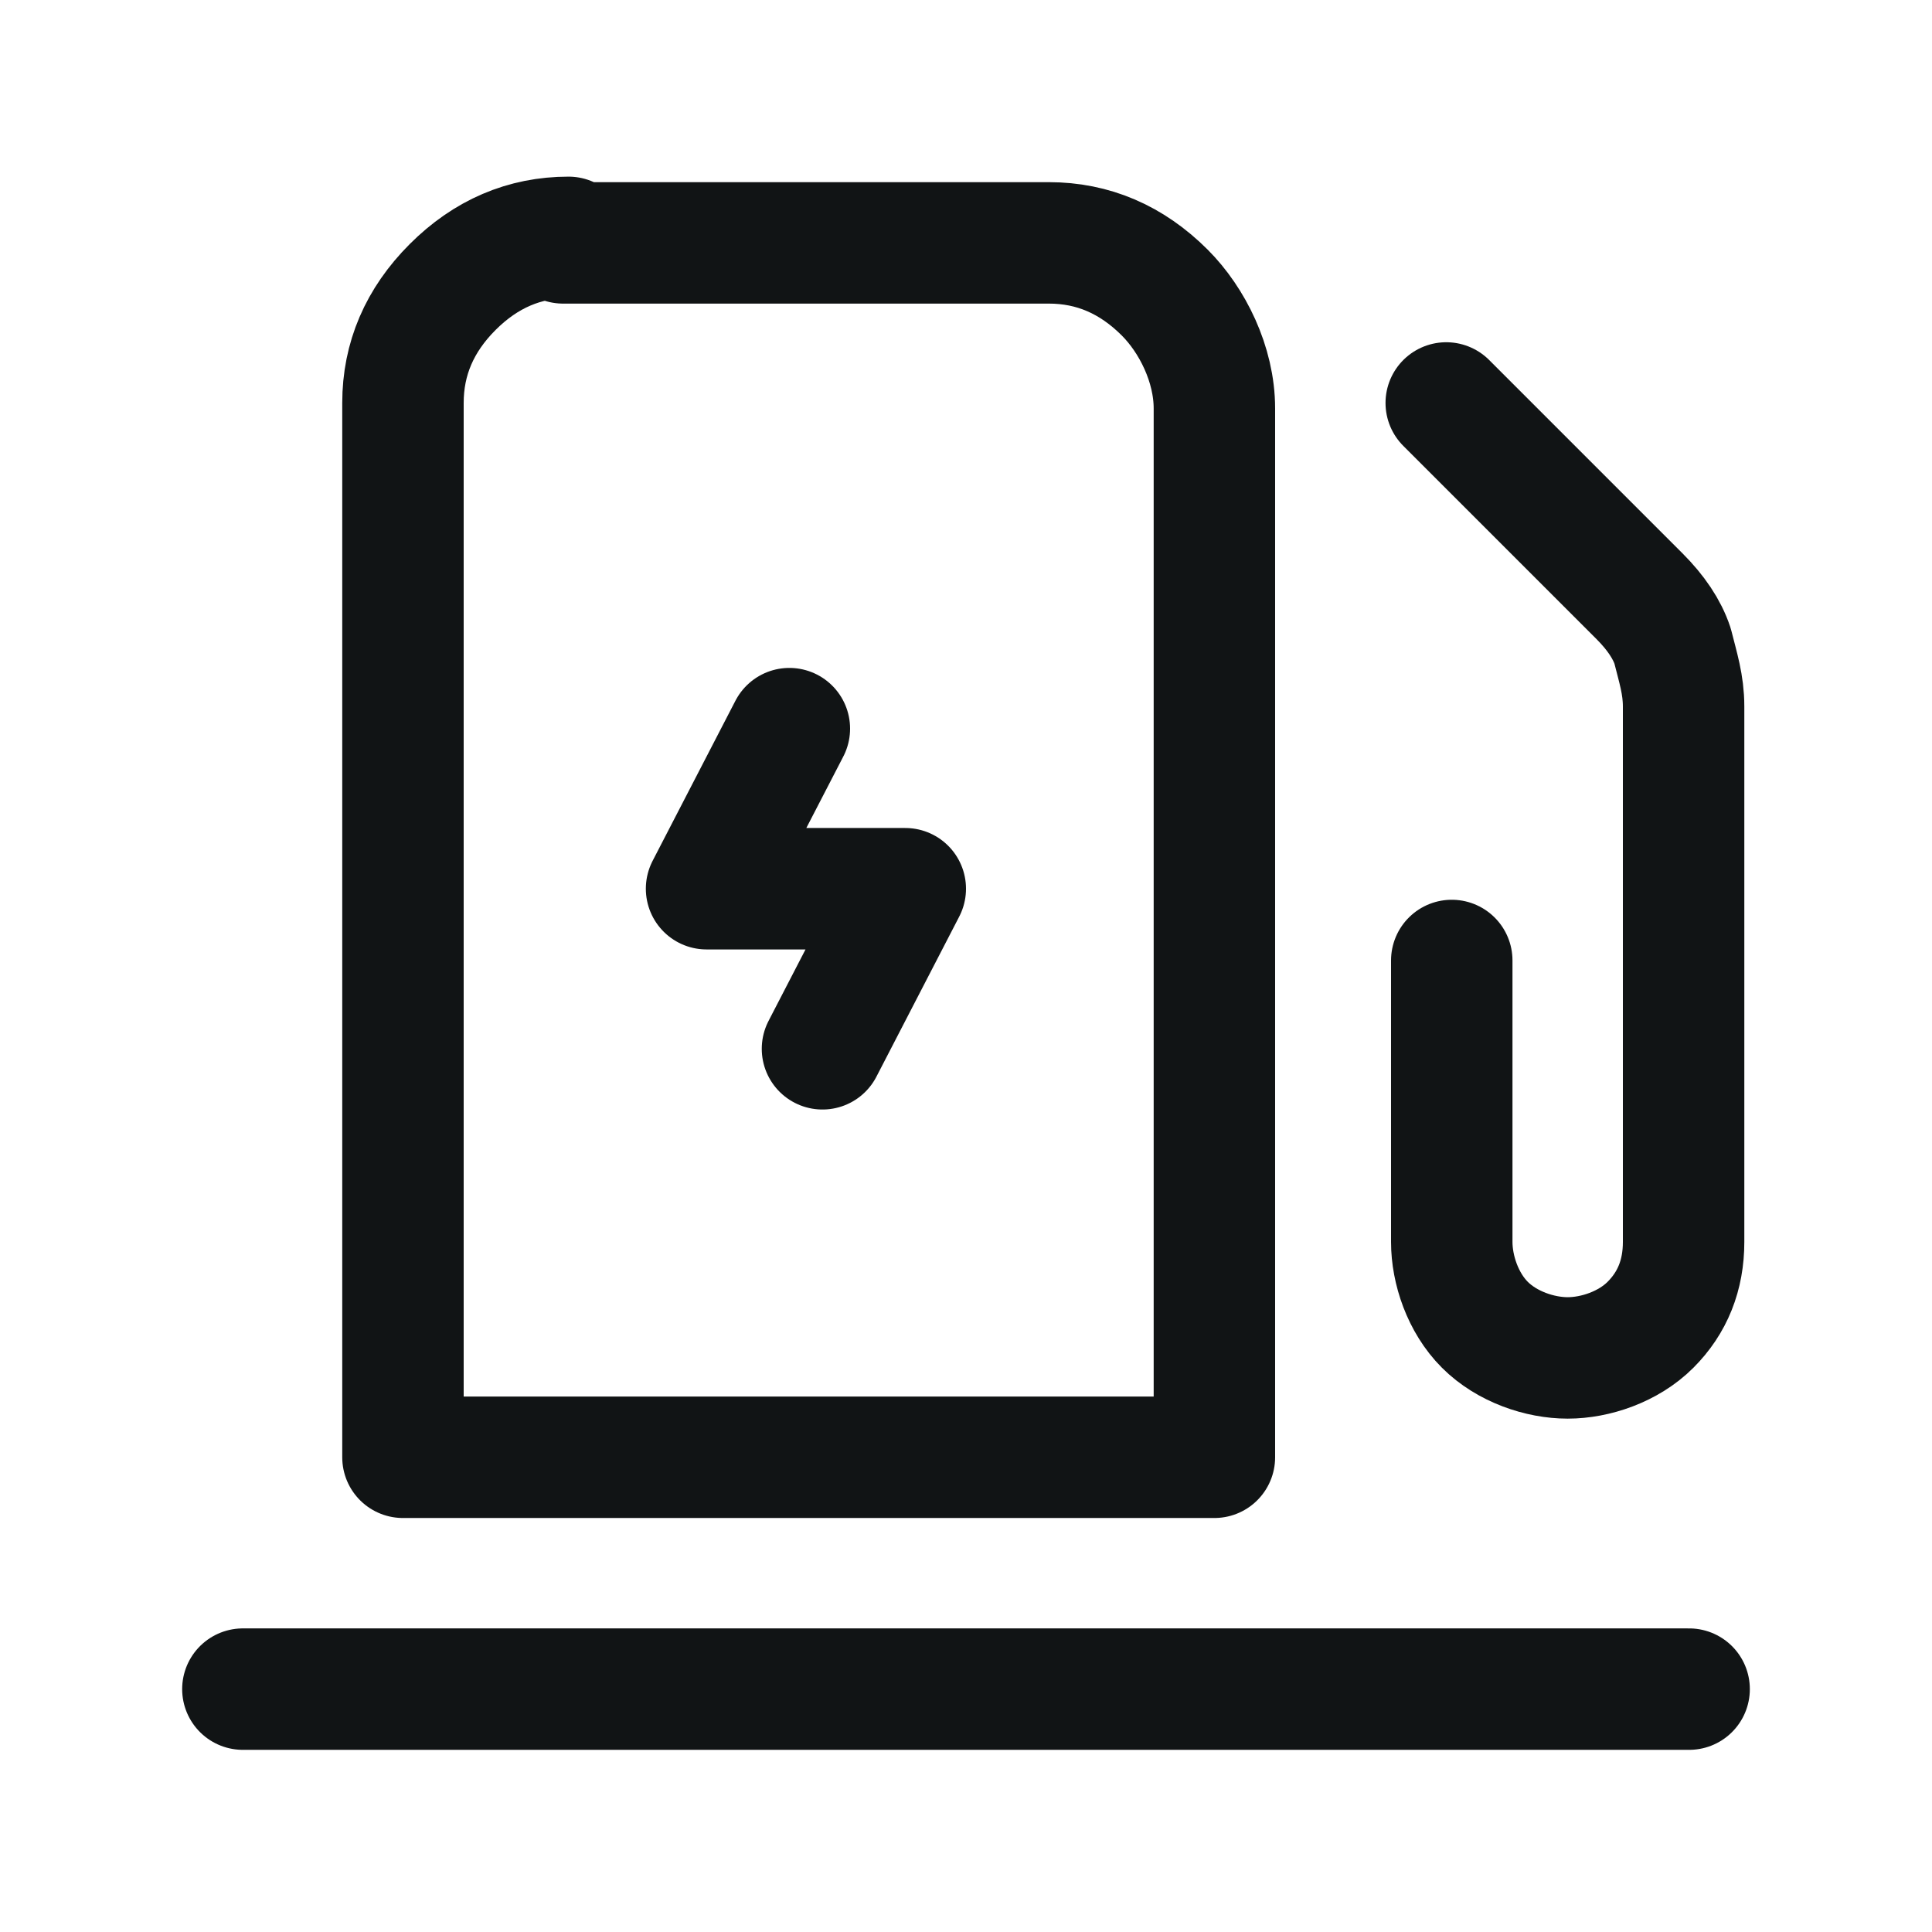
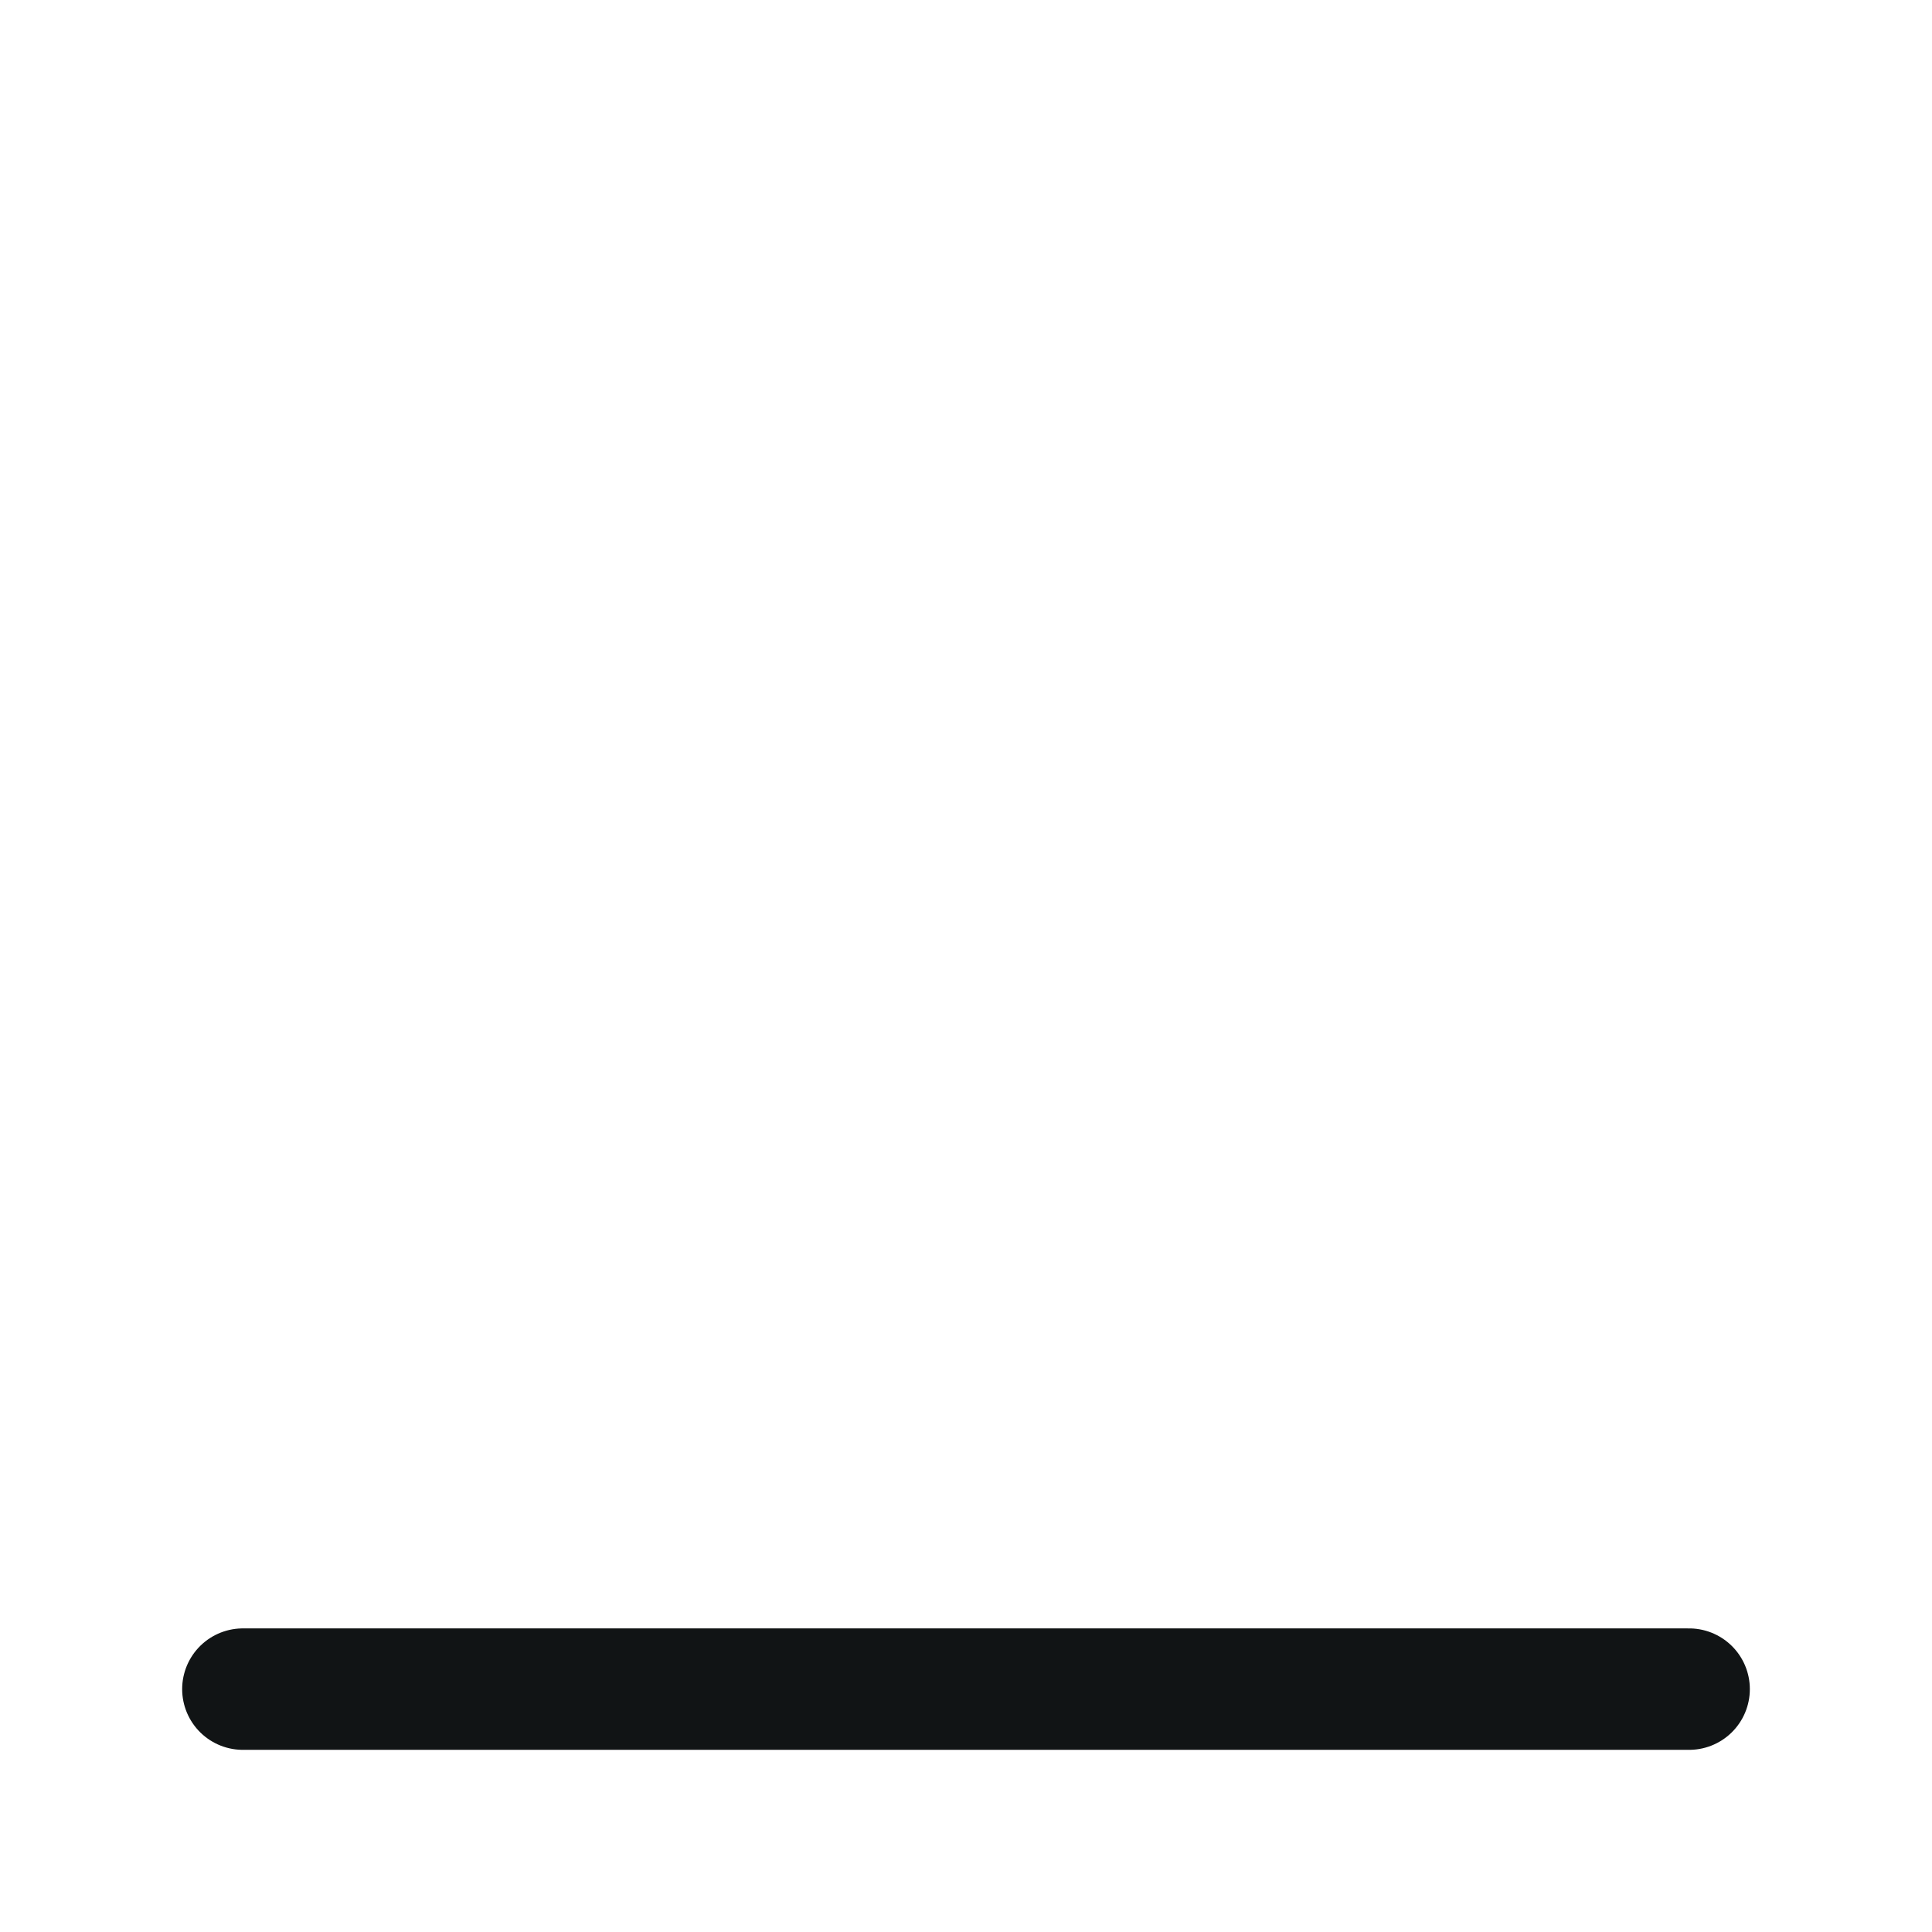
<svg xmlns="http://www.w3.org/2000/svg" id="Layer_1" version="1.1" viewBox="0 0 35 35">
  <defs>
    <style>
      .st0 {
        fill: none;
        stroke: #111415;
        stroke-linecap: round;
        stroke-linejoin: round;
        stroke-width: 2.2px;
      }
    </style>
  </defs>
-   <path class="st0" d="M26.2,7.3l3.5,3.5c.3.3.5.6.6.9.1.4.2.7.2,1.1v9.7c0,.6-.2,1.1-.6,1.5s-1,.6-1.5.6-1.1-.2-1.5-.6-.6-1-.6-1.5v-5.1" />
  <path class="st0" d="M30.6,30.6H4.4" />
-   <path class="st0" d="M10.2,4.4h8.8c.8,0,1.5.3,2.1.9.5.5.9,1.3.9,2.1v19H7.3V7.3c0-.8.3-1.5.9-2.1s1.3-.9,2.1-.9h0Z" />
-   <path class="st0" d="M14.9,19l1.5-2.9h-3.6l1.5-2.9" />
</svg>